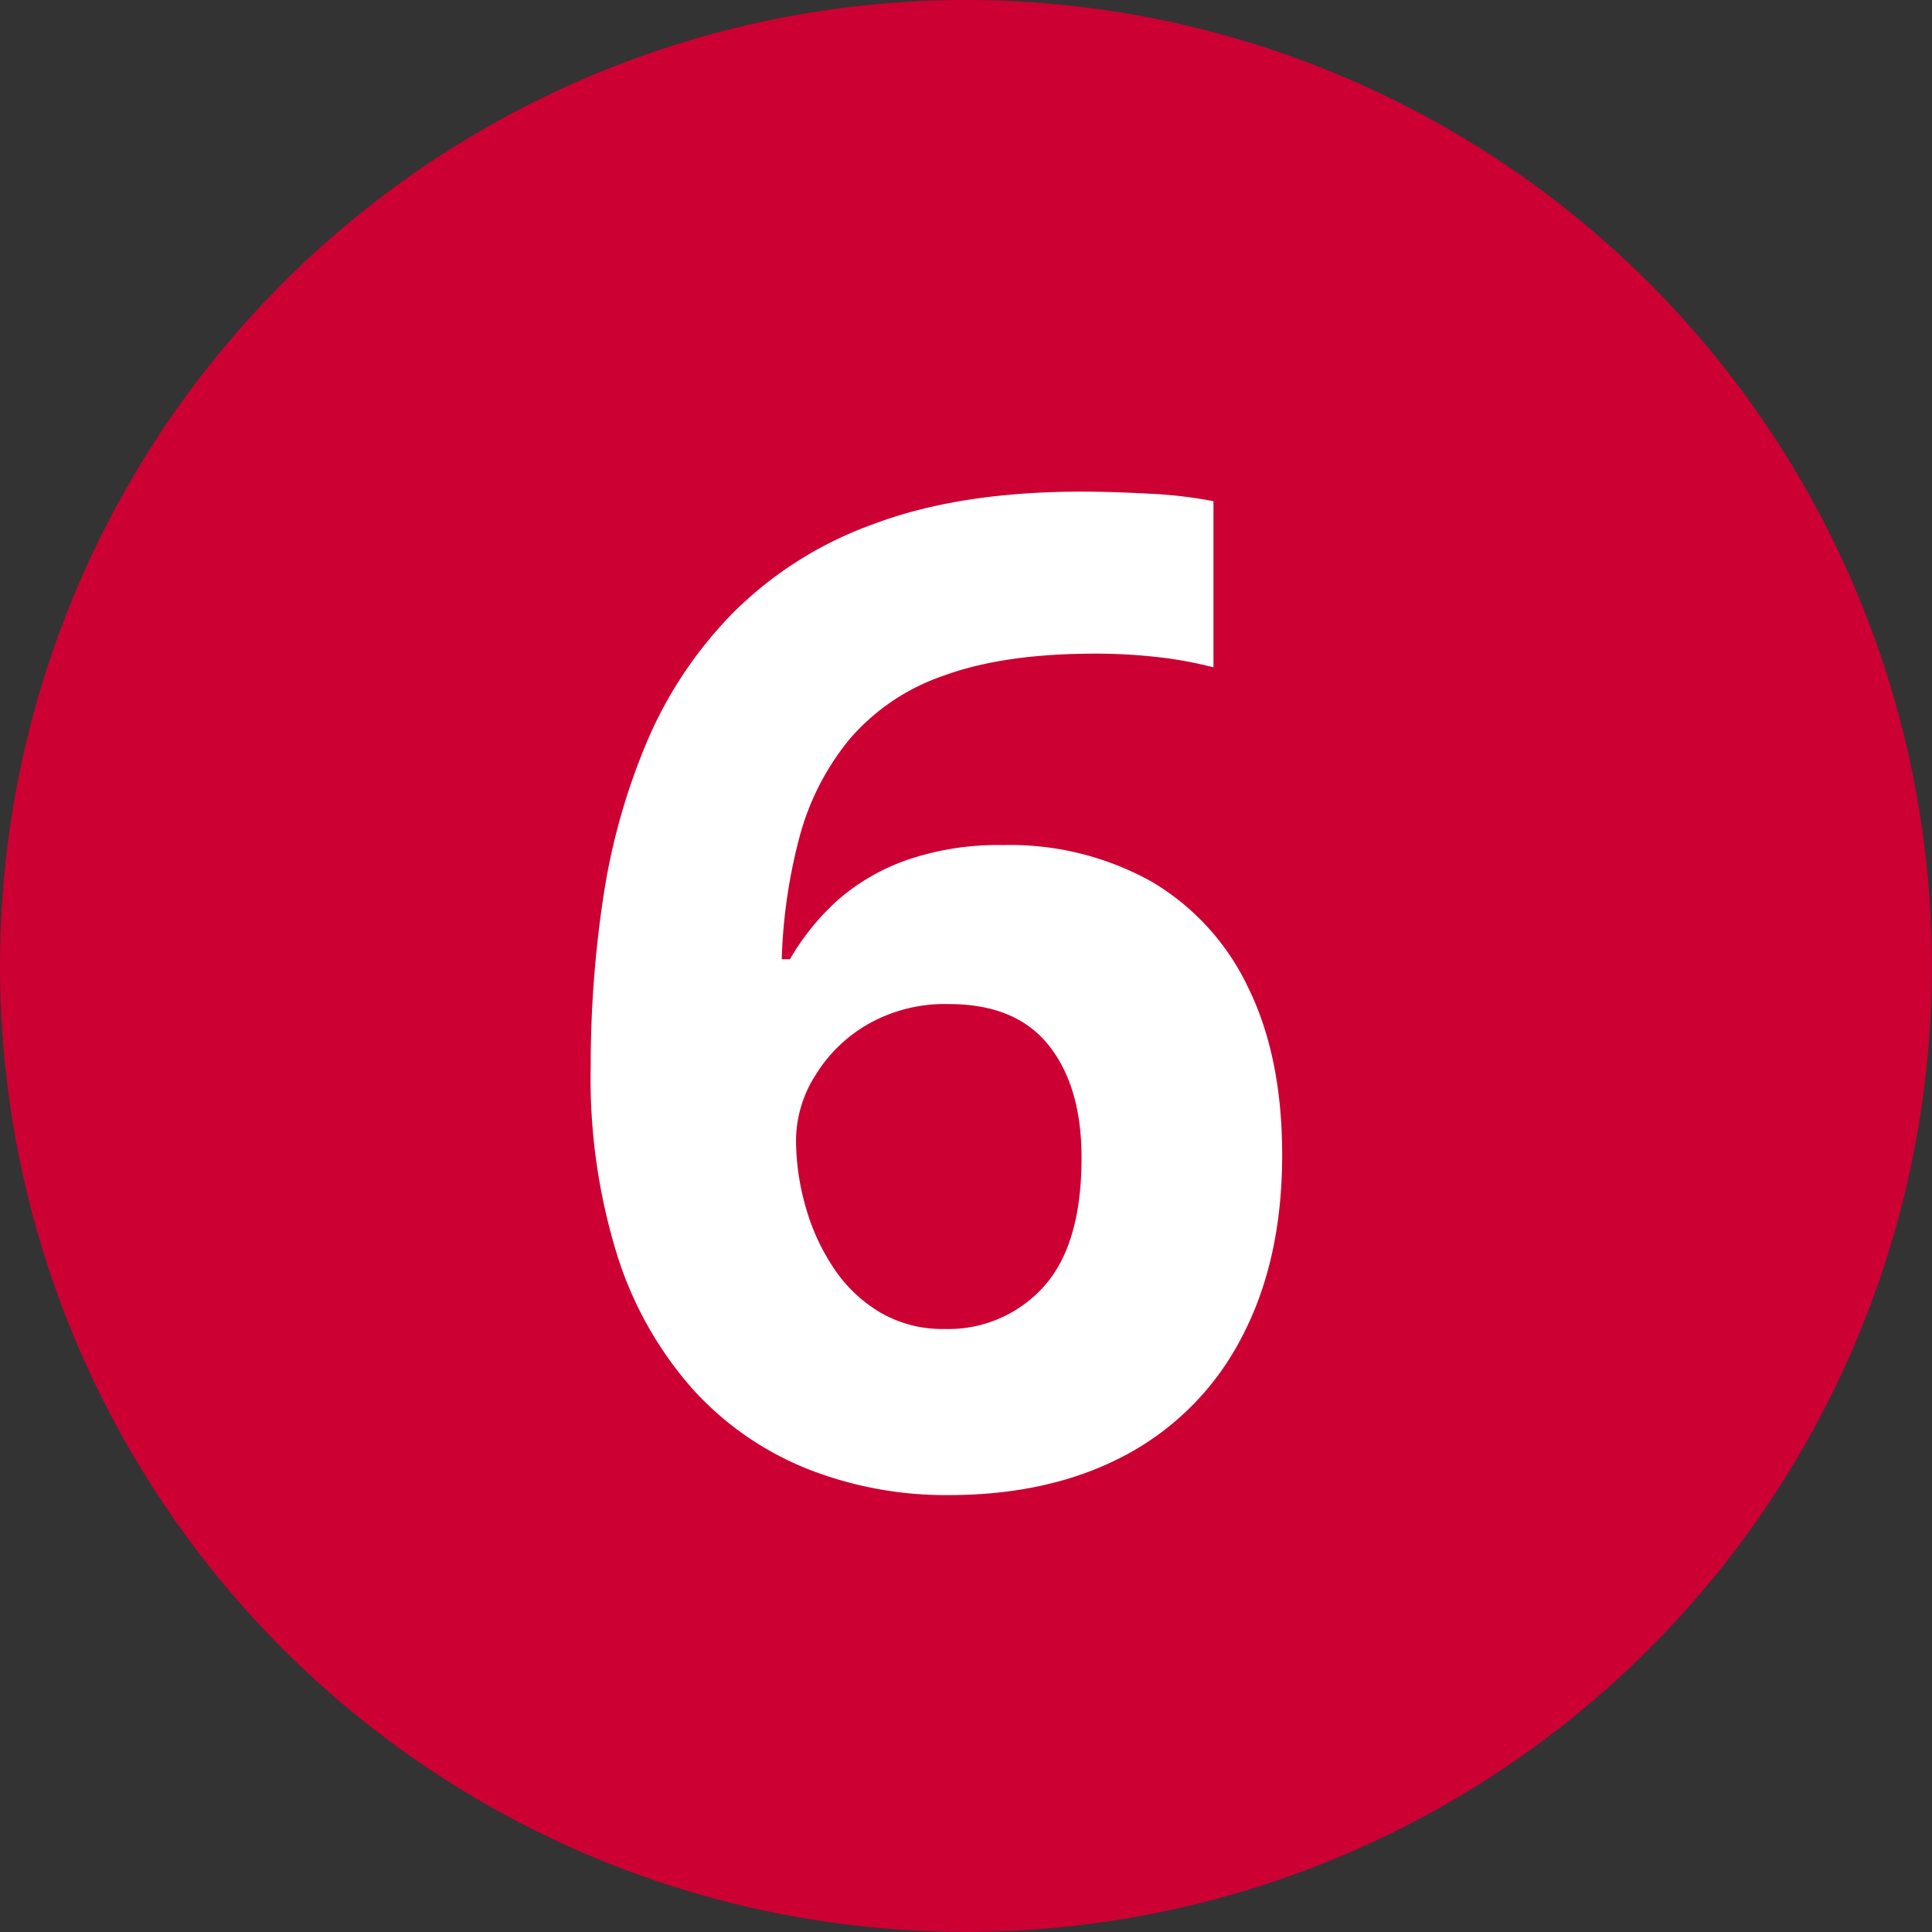
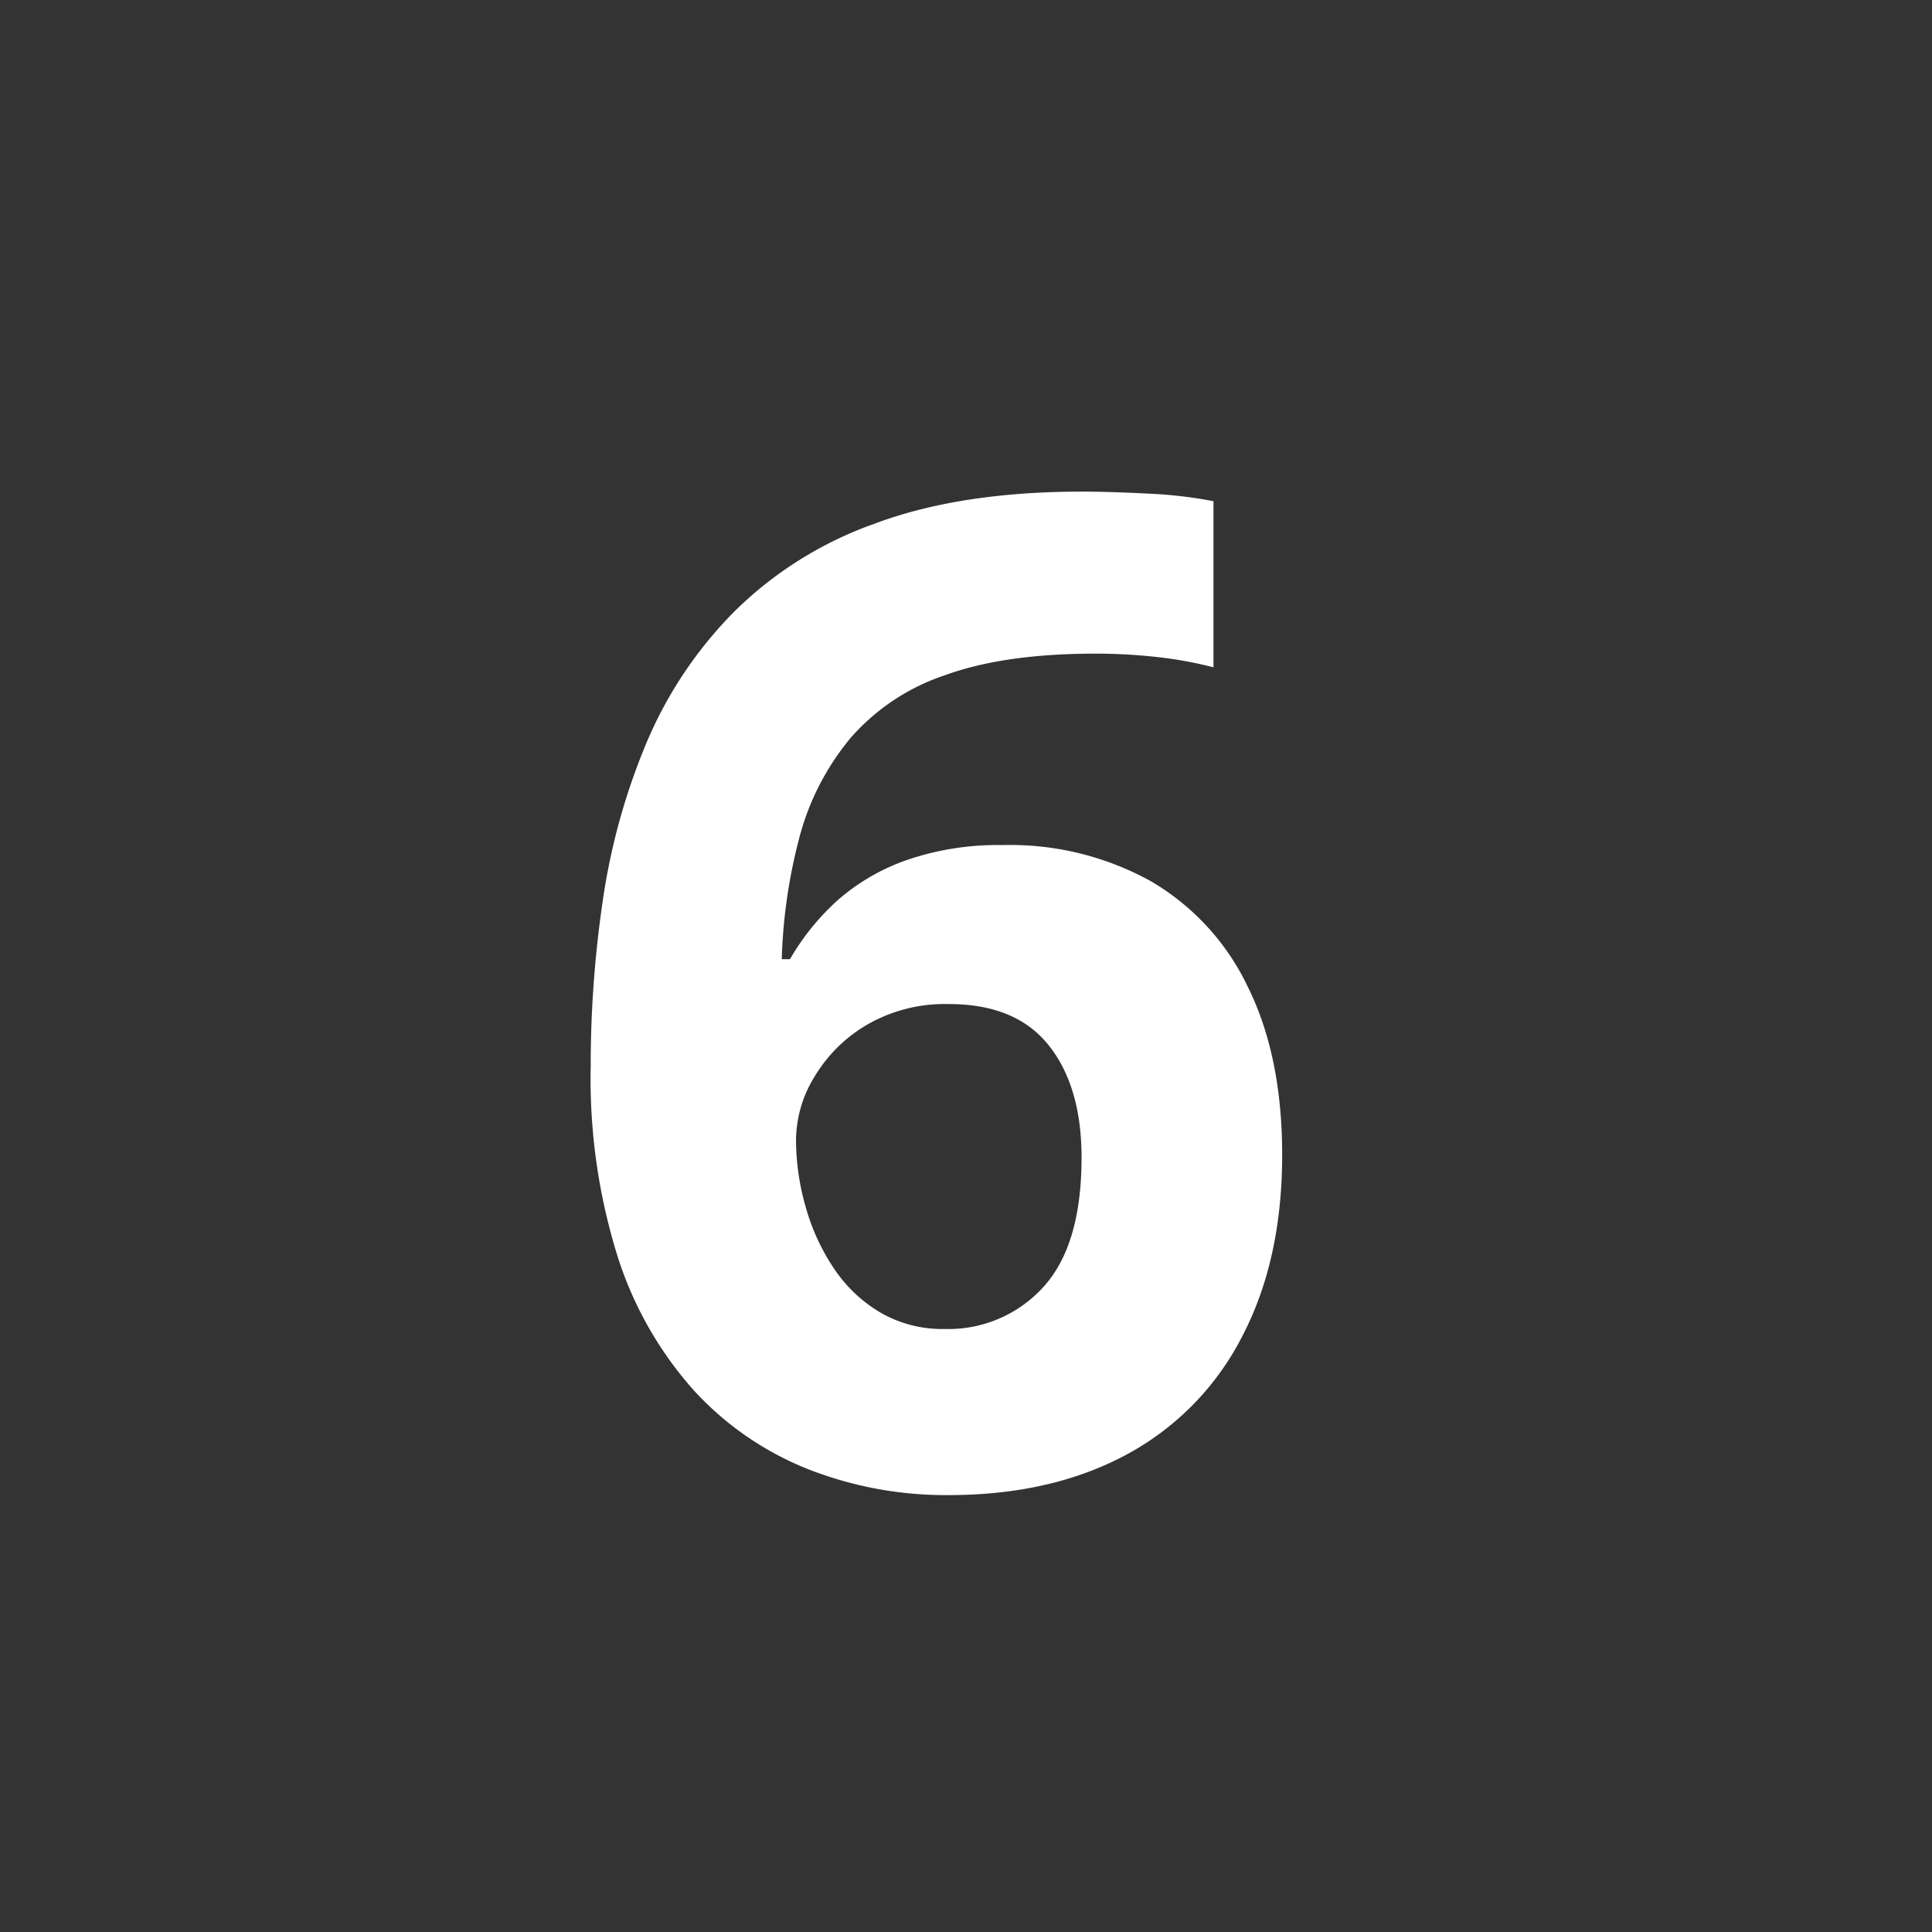
<svg xmlns="http://www.w3.org/2000/svg" viewBox="0 0 197.71 197.71">
  <rect x="0" y="0" width="197.71" height="197.71" fill="#333333" stroke="none" />
  <defs>
    <style>.cls-1{fill:#c03;}.cls-2{fill:#fff;}</style>
  </defs>
  <g id="Layer_2" data-name="Layer 2">
    <g id="Layer_1-2" data-name="Layer 1">
-       <circle class="cls-1" cx="98.85" cy="98.85" r="98.85" />
-       <path class="cls-2" d="M60.45,109.1A115.49,115.49,0,0,1,61.71,92a66.32,66.32,0,0,1,4.42-15.92A42.5,42.5,0,0,1,75,62.73a38.79,38.79,0,0,1,14.45-9.12q8.77-3.3,21.26-3.3,2.94,0,6.87.21a44.86,44.86,0,0,1,6.6.77v17a41,41,0,0,0-5.83-1.06,57.27,57.27,0,0,0-6.24-.34q-9.4,0-15.5,2.24A22.06,22.06,0,0,0,87,75.57a26.42,26.42,0,0,0-5.13,9.89A54.88,54.88,0,0,0,80,98.16h.84a25,25,0,0,1,4.84-6,21.5,21.5,0,0,1,7.09-4.14,28.68,28.68,0,0,1,9.82-1.54,29.73,29.73,0,0,1,15.22,3.72,24.89,24.89,0,0,1,9.89,10.8q3.51,7.08,3.51,17.19,0,10.8-4.14,18.66a28.36,28.36,0,0,1-11.78,12Q107.59,153,97.07,153a38.56,38.56,0,0,1-14.39-2.66A31.74,31.74,0,0,1,71,142.28a37.72,37.72,0,0,1-7.79-13.68A60.9,60.9,0,0,1,60.45,109.1ZM96.64,136a13.11,13.11,0,0,0,10.11-4.27c2.62-2.86,3.93-7.27,3.93-13.26q0-7.29-3.37-11.51t-10.24-4.21a15.9,15.9,0,0,0-8.14,2,15.11,15.11,0,0,0-5.47,5.26,12.55,12.55,0,0,0-2,6.6,25,25,0,0,0,1,6.94,21.68,21.68,0,0,0,2.87,6.24,14.69,14.69,0,0,0,4.7,4.49A12.59,12.59,0,0,0,96.64,136Z" />
+       <path class="cls-2" d="M60.45,109.1A115.49,115.49,0,0,1,61.71,92a66.32,66.32,0,0,1,4.42-15.92A42.5,42.5,0,0,1,75,62.73a38.79,38.79,0,0,1,14.45-9.12q8.77-3.3,21.26-3.3,2.94,0,6.87.21a44.86,44.86,0,0,1,6.6.77v17a41,41,0,0,0-5.83-1.06,57.27,57.27,0,0,0-6.24-.34q-9.4,0-15.5,2.24A22.06,22.06,0,0,0,87,75.57a26.42,26.42,0,0,0-5.13,9.89A54.88,54.88,0,0,0,80,98.16h.84a25,25,0,0,1,4.84-6,21.5,21.5,0,0,1,7.09-4.14,28.68,28.68,0,0,1,9.82-1.54,29.73,29.73,0,0,1,15.22,3.72,24.89,24.89,0,0,1,9.89,10.8q3.51,7.08,3.51,17.19,0,10.8-4.14,18.66a28.36,28.36,0,0,1-11.78,12Q107.59,153,97.07,153a38.56,38.56,0,0,1-14.39-2.66A31.74,31.74,0,0,1,71,142.28a37.72,37.72,0,0,1-7.79-13.68A60.9,60.9,0,0,1,60.45,109.1ZM96.64,136a13.11,13.11,0,0,0,10.11-4.27c2.62-2.86,3.93-7.27,3.93-13.26q0-7.29-3.37-11.51t-10.24-4.21a15.9,15.9,0,0,0-8.14,2,15.11,15.11,0,0,0-5.47,5.26,12.55,12.55,0,0,0-2,6.6,25,25,0,0,0,1,6.94,21.68,21.68,0,0,0,2.87,6.24,14.69,14.69,0,0,0,4.7,4.49A12.59,12.59,0,0,0,96.64,136" />
    </g>
  </g>
</svg>